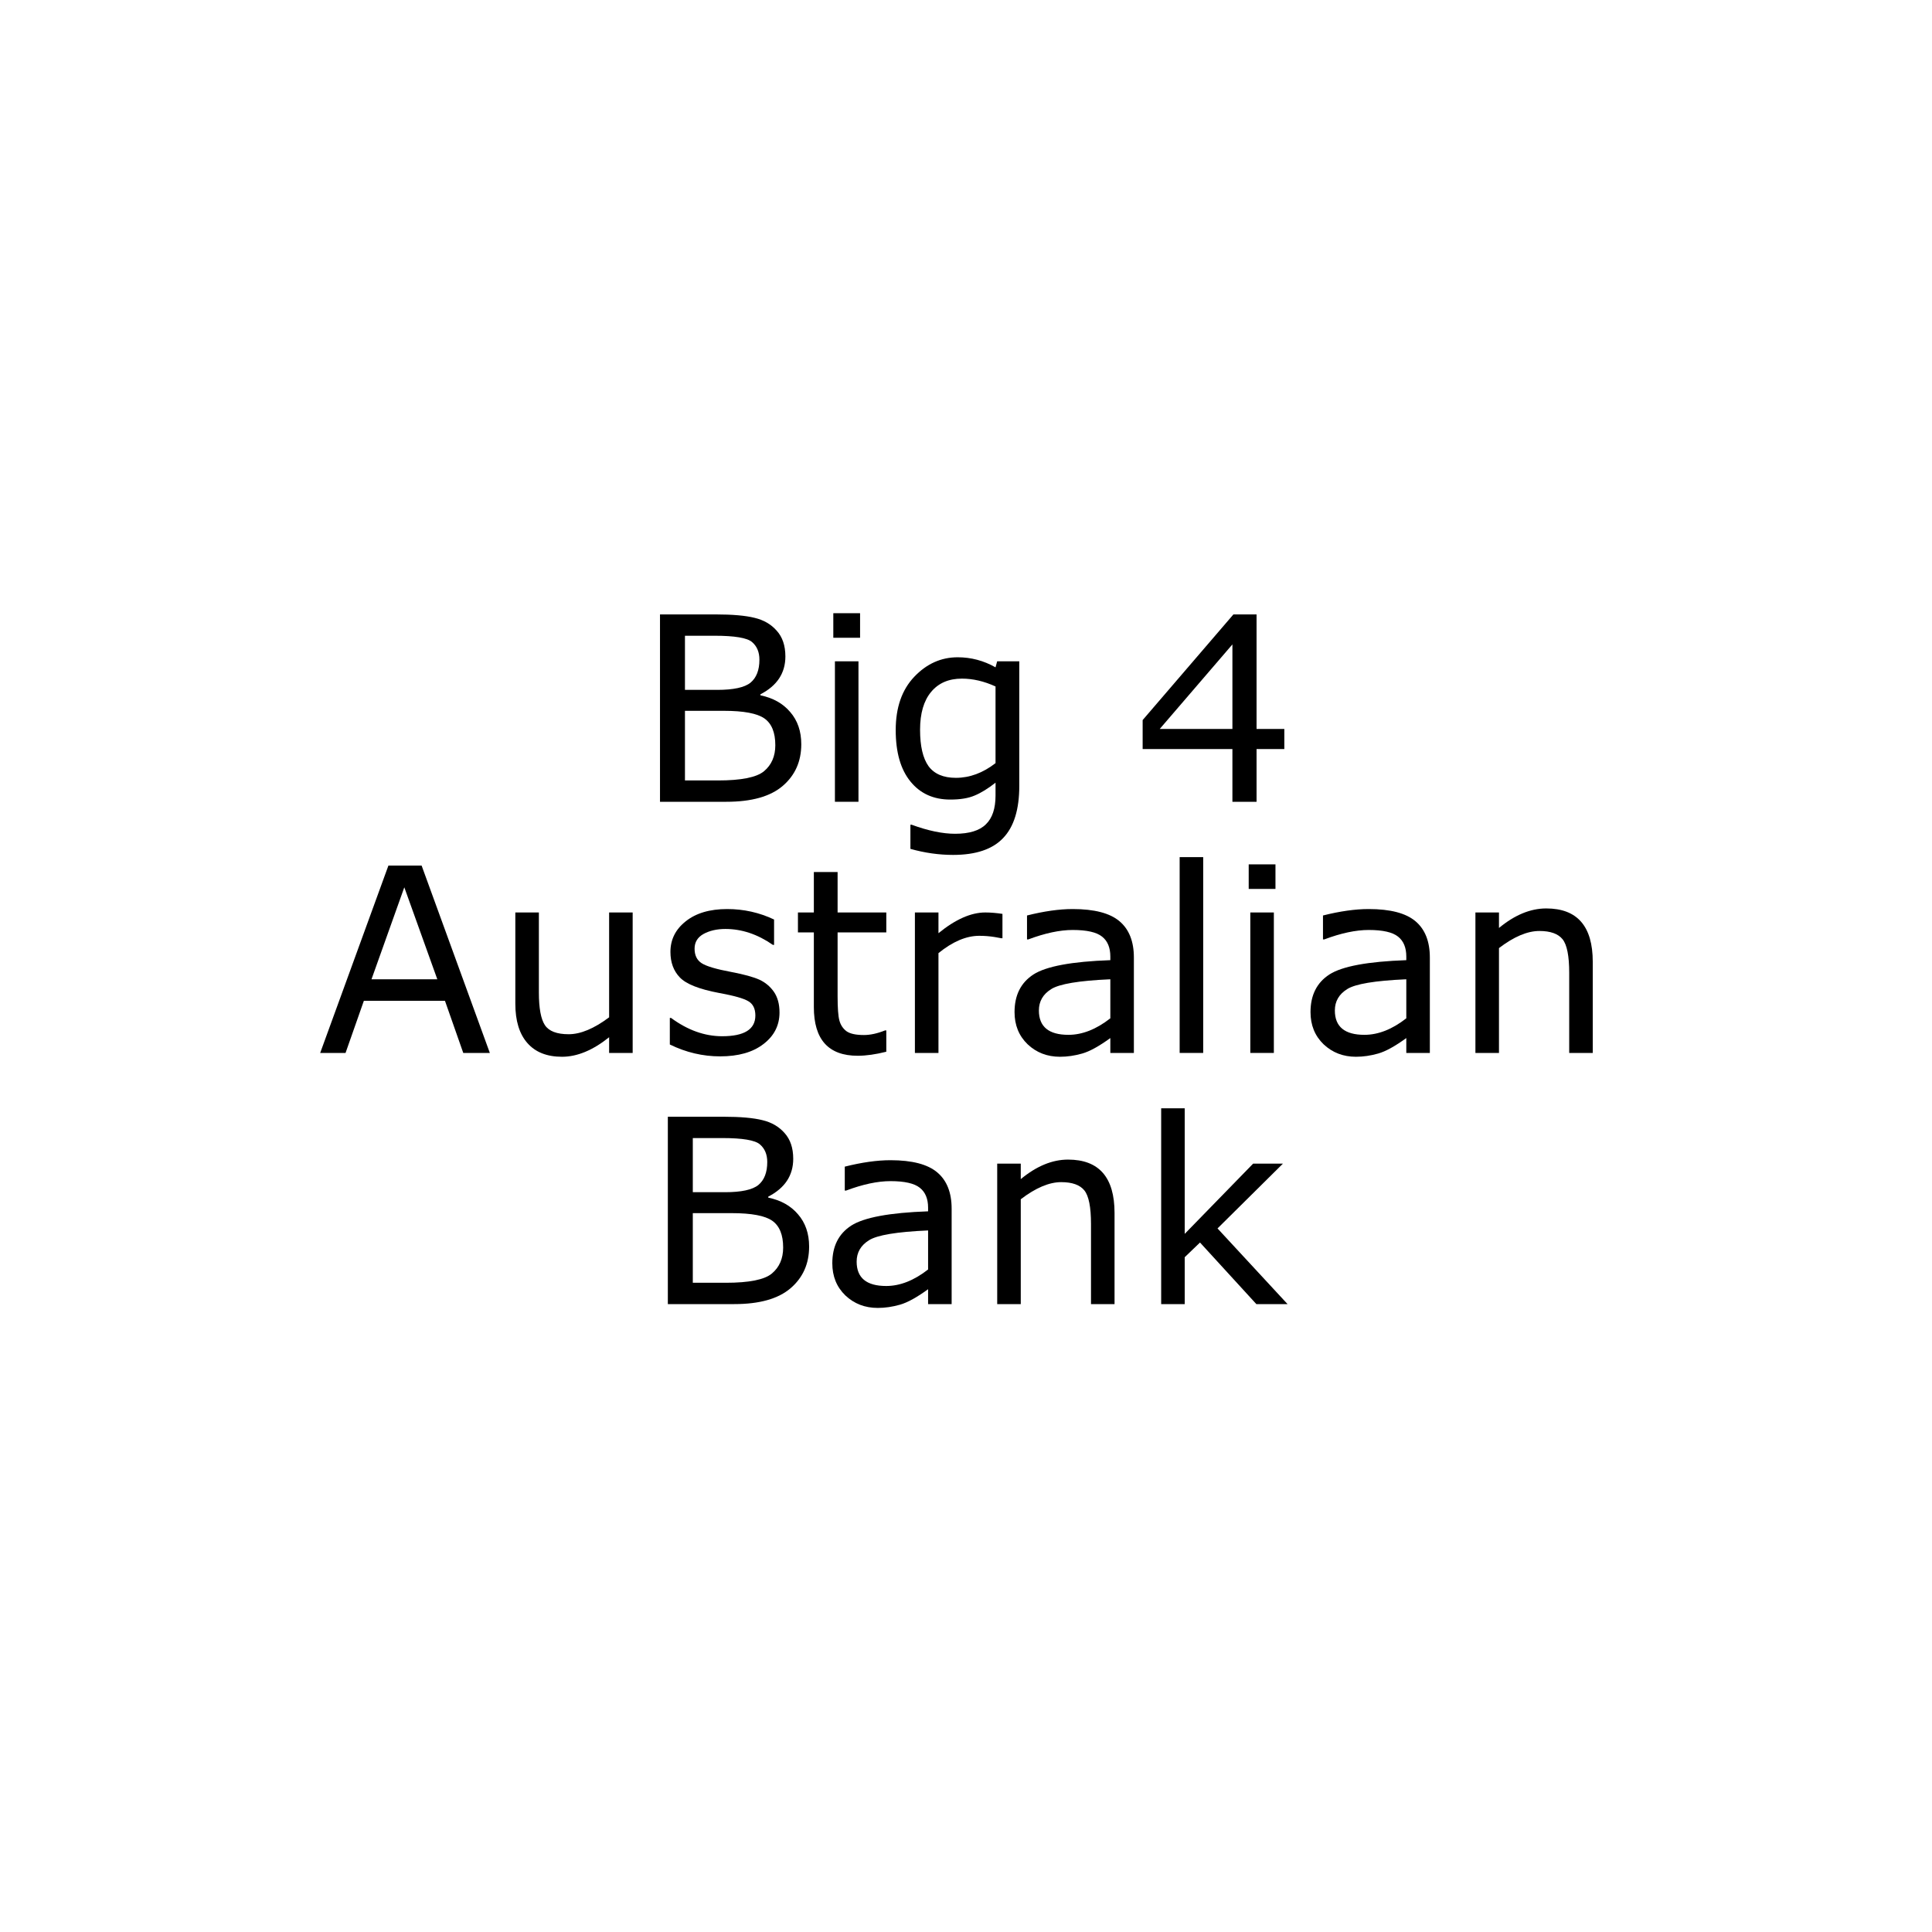
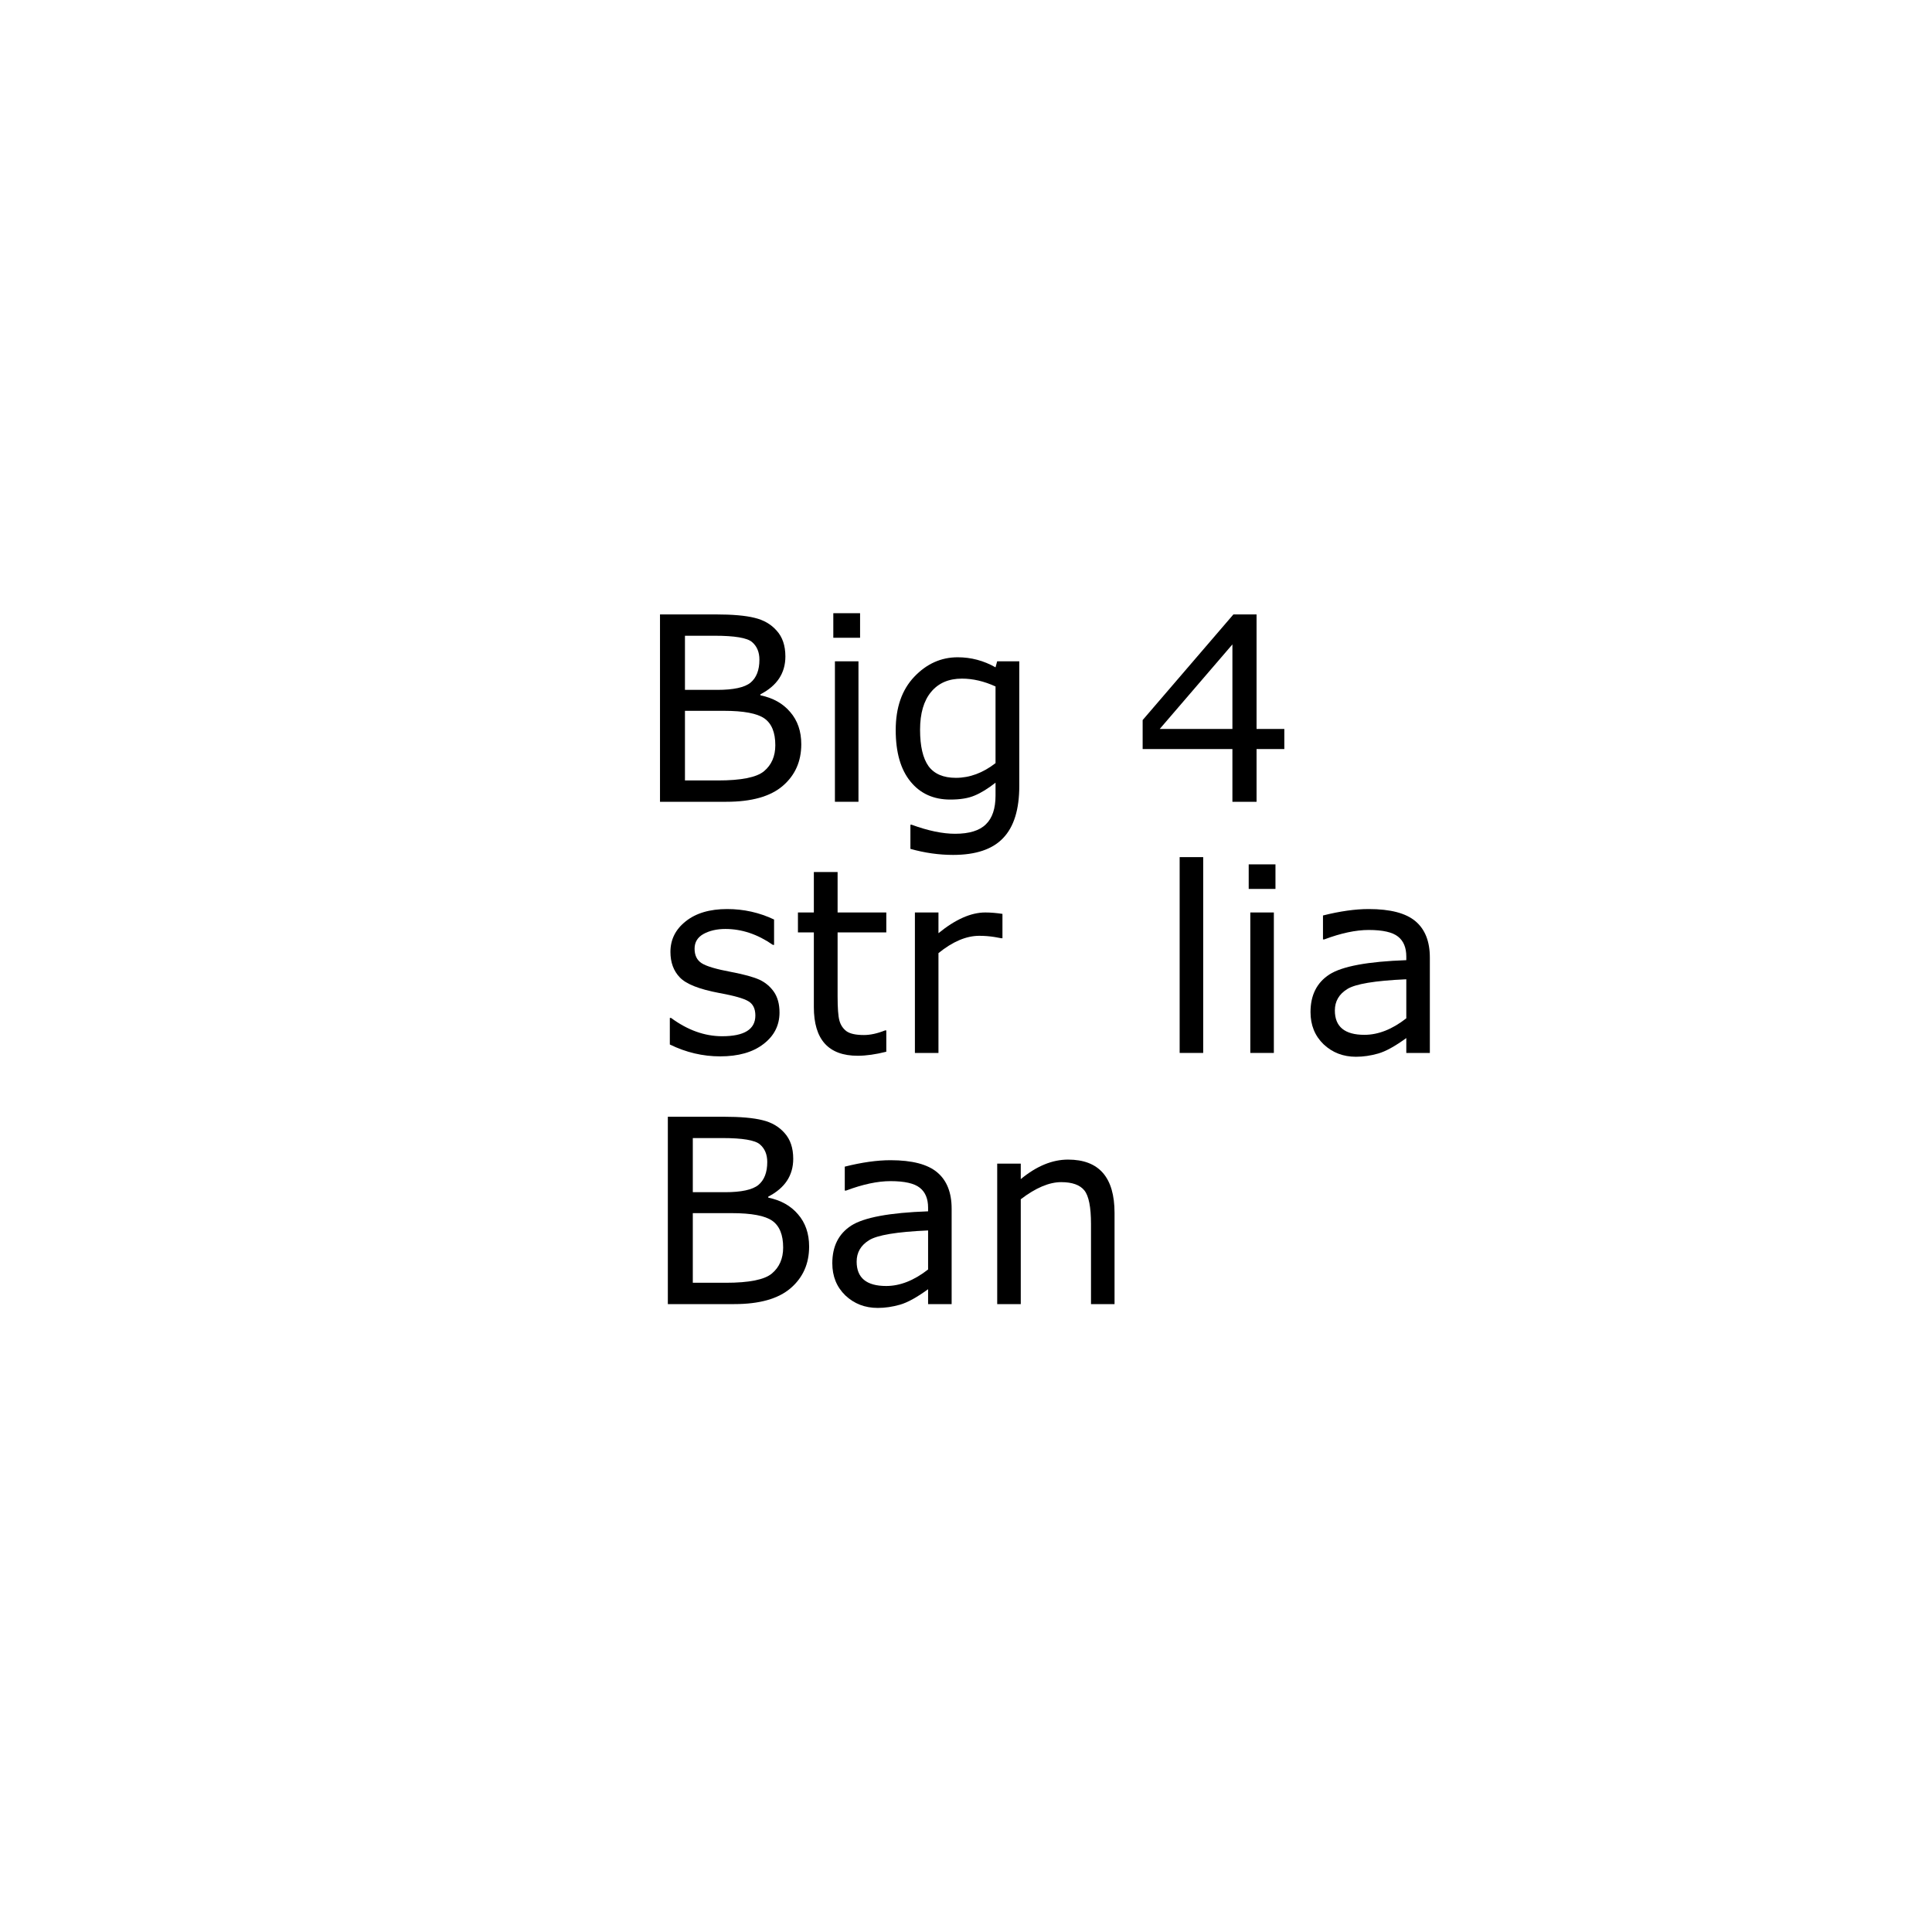
<svg xmlns="http://www.w3.org/2000/svg" width="200" viewBox="0 0 150 150" height="200" preserveAspectRatio="xMidYMid meet">
  <defs>
    <g />
  </defs>
  <g fill="#000000" fill-opacity="1">
    <g transform="translate(49.289, 62.25)">
      <g>
        <path d="M 1.953 0 L 1.953 -14.547 L 6.266 -14.547 C 7.586 -14.547 8.598 -14.457 9.297 -14.281 C 10.004 -14.113 10.578 -13.781 11.016 -13.281 C 11.461 -12.789 11.688 -12.125 11.688 -11.281 C 11.688 -9.988 11.039 -9.008 9.75 -8.344 L 9.75 -8.266 C 10.727 -8.066 11.5 -7.633 12.062 -6.969 C 12.633 -6.312 12.922 -5.477 12.922 -4.469 C 12.922 -3.133 12.441 -2.055 11.484 -1.234 C 10.523 -0.41 9.066 0 7.109 0 Z M 3.891 -12.891 L 3.891 -8.688 L 6.391 -8.688 C 7.66 -8.688 8.523 -8.875 8.984 -9.25 C 9.441 -9.633 9.672 -10.227 9.672 -11.031 C 9.672 -11.625 9.477 -12.082 9.094 -12.406 C 8.719 -12.727 7.75 -12.891 6.188 -12.891 Z M 3.891 -7.062 L 3.891 -1.656 L 6.453 -1.656 C 8.266 -1.656 9.457 -1.895 10.031 -2.375 C 10.613 -2.863 10.906 -3.535 10.906 -4.391 C 10.906 -5.379 10.625 -6.07 10.062 -6.469 C 9.5 -6.863 8.453 -7.062 6.922 -7.062 Z M 3.891 -7.062 " />
      </g>
    </g>
  </g>
  <g fill="#000000" fill-opacity="1">
    <g transform="translate(62.995, 62.25)">
      <g>
        <path d="M 3.781 -12.734 L 1.703 -12.734 L 1.703 -14.641 L 3.781 -14.641 Z M 3.656 0 L 1.828 0 L 1.828 -10.906 L 3.656 -10.906 Z M 3.656 0 " />
      </g>
    </g>
  </g>
  <g fill="#000000" fill-opacity="1">
    <g transform="translate(68.481, 62.25)">
      <g>
        <path d="M 10.656 -1.234 C 10.656 0.598 10.238 1.945 9.406 2.812 C 8.582 3.688 7.285 4.125 5.516 4.125 C 4.422 4.125 3.316 3.969 2.203 3.656 L 2.203 1.781 L 2.297 1.781 C 3.578 2.25 4.703 2.484 5.672 2.484 C 6.773 2.484 7.57 2.238 8.062 1.75 C 8.562 1.27 8.812 0.523 8.812 -0.484 L 8.812 -1.484 C 8.227 -1.023 7.688 -0.691 7.188 -0.484 C 6.695 -0.273 6.066 -0.172 5.297 -0.172 C 3.992 -0.172 2.961 -0.641 2.203 -1.578 C 1.441 -2.516 1.062 -3.844 1.062 -5.562 C 1.062 -7.312 1.539 -8.691 2.5 -9.703 C 3.457 -10.711 4.582 -11.219 5.875 -11.219 C 6.914 -11.219 7.895 -10.957 8.812 -10.438 L 8.938 -10.906 L 10.656 -10.906 Z M 8.812 -3 L 8.812 -8.953 C 7.926 -9.359 7.055 -9.562 6.203 -9.562 C 5.18 -9.562 4.383 -9.219 3.812 -8.531 C 3.238 -7.844 2.953 -6.863 2.953 -5.594 C 2.953 -4.32 3.172 -3.379 3.609 -2.766 C 4.055 -2.16 4.766 -1.859 5.734 -1.859 C 6.805 -1.859 7.832 -2.238 8.812 -3 Z M 8.812 -3 " />
      </g>
    </g>
  </g>
  <g fill="#000000" fill-opacity="1">
    <g transform="translate(80.937, 62.25)">
      <g />
    </g>
  </g>
  <g fill="#000000" fill-opacity="1">
    <g transform="translate(87.965, 62.25)">
      <g>
        <path d="M 11.75 -4.094 L 9.594 -4.094 L 9.594 0 L 7.719 0 L 7.719 -4.094 L 0.75 -4.094 L 0.75 -6.344 L 7.797 -14.547 L 9.594 -14.547 L 9.594 -5.656 L 11.75 -5.656 Z M 7.719 -5.656 L 7.719 -12.219 L 2.078 -5.656 Z M 7.719 -5.656 " />
      </g>
    </g>
  </g>
  <g fill="#000000" fill-opacity="1">
    <g transform="translate(24.609, 81.75)">
      <g>
-         <path d="M 13.422 0 L 11.359 0 L 9.938 -4.047 L 3.641 -4.047 L 2.219 0 L 0.25 0 L 5.547 -14.547 L 8.125 -14.547 Z M 9.344 -5.719 L 6.781 -12.859 L 4.234 -5.719 Z M 9.344 -5.719 " />
-       </g>
+         </g>
    </g>
  </g>
  <g fill="#000000" fill-opacity="1">
    <g transform="translate(38.276, 81.75)">
      <g>
-         <path d="M 10.844 0 L 9.016 0 L 9.016 -1.219 C 7.754 -0.207 6.535 0.297 5.359 0.297 C 4.191 0.297 3.297 -0.055 2.672 -0.766 C 2.047 -1.473 1.734 -2.492 1.734 -3.828 L 1.734 -10.906 L 3.562 -10.906 L 3.562 -4.703 C 3.562 -3.473 3.719 -2.625 4.031 -2.156 C 4.344 -1.688 4.957 -1.453 5.875 -1.453 C 6.801 -1.453 7.848 -1.891 9.016 -2.766 L 9.016 -10.906 L 10.844 -10.906 Z M 10.844 0 " />
-       </g>
+         </g>
    </g>
  </g>
  <g fill="#000000" fill-opacity="1">
    <g transform="translate(50.927, 81.75)">
      <g>
        <path d="M 1.078 -0.656 L 1.078 -2.719 L 1.172 -2.719 C 2.461 -1.77 3.785 -1.297 5.141 -1.297 C 6.859 -1.297 7.719 -1.832 7.719 -2.906 C 7.719 -3.438 7.535 -3.805 7.172 -4.016 C 6.816 -4.234 6.062 -4.445 4.906 -4.656 C 3.363 -4.945 2.348 -5.348 1.859 -5.859 C 1.367 -6.367 1.125 -7.031 1.125 -7.844 C 1.125 -8.801 1.52 -9.594 2.312 -10.219 C 3.102 -10.852 4.176 -11.172 5.531 -11.172 C 6.82 -11.172 8.035 -10.898 9.172 -10.359 L 9.172 -8.391 L 9.078 -8.391 C 7.898 -9.211 6.672 -9.625 5.391 -9.625 C 4.723 -9.625 4.156 -9.492 3.688 -9.234 C 3.227 -8.973 3 -8.594 3 -8.094 C 3 -7.582 3.18 -7.207 3.547 -6.969 C 3.922 -6.727 4.695 -6.5 5.875 -6.281 C 6.852 -6.094 7.57 -5.895 8.031 -5.688 C 8.488 -5.477 8.863 -5.164 9.156 -4.75 C 9.445 -4.332 9.594 -3.797 9.594 -3.141 C 9.594 -2.141 9.176 -1.32 8.344 -0.688 C 7.52 -0.051 6.398 0.266 4.984 0.266 C 3.641 0.266 2.336 -0.039 1.078 -0.656 Z M 1.078 -0.656 " />
      </g>
    </g>
  </g>
  <g fill="#000000" fill-opacity="1">
    <g transform="translate(61.343, 81.75)">
      <g>
        <path d="M 7.469 -0.094 C 6.645 0.113 5.906 0.219 5.25 0.219 C 2.977 0.219 1.844 -1.039 1.844 -3.562 L 1.844 -9.359 L 0.609 -9.359 L 0.609 -10.906 L 1.844 -10.906 L 1.844 -14.047 L 3.688 -14.047 L 3.688 -10.906 L 7.469 -10.906 L 7.469 -9.359 L 3.688 -9.359 L 3.688 -4.391 C 3.688 -3.484 3.734 -2.859 3.828 -2.516 C 3.922 -2.172 4.102 -1.895 4.375 -1.688 C 4.656 -1.488 5.109 -1.391 5.734 -1.391 C 6.223 -1.391 6.77 -1.508 7.375 -1.75 L 7.469 -1.75 Z M 7.469 -0.094 " />
      </g>
    </g>
  </g>
  <g fill="#000000" fill-opacity="1">
    <g transform="translate(69.221, 81.75)">
      <g>
        <path d="M 8.609 -8.906 L 8.516 -8.906 L 8 -9 C 7.613 -9.062 7.219 -9.094 6.812 -9.094 C 5.801 -9.094 4.742 -8.645 3.641 -7.75 L 3.641 0 L 1.812 0 L 1.812 -10.906 L 3.641 -10.906 L 3.641 -9.297 C 4.953 -10.367 6.164 -10.906 7.281 -10.906 C 7.695 -10.906 8.141 -10.867 8.609 -10.797 Z M 8.609 -8.906 " />
      </g>
    </g>
  </g>
  <g fill="#000000" fill-opacity="1">
    <g transform="translate(77.753, 81.75)">
      <g>
-         <path d="M 10.281 0 L 8.453 0 L 8.453 -1.156 C 7.578 -0.52 6.848 -0.117 6.266 0.047 C 5.691 0.211 5.117 0.297 4.547 0.297 C 3.555 0.297 2.719 -0.023 2.031 -0.672 C 1.352 -1.328 1.016 -2.16 1.016 -3.172 C 1.016 -4.484 1.504 -5.457 2.484 -6.094 C 3.473 -6.727 5.461 -7.098 8.453 -7.203 L 8.453 -7.484 C 8.453 -8.18 8.238 -8.695 7.812 -9.031 C 7.383 -9.375 6.625 -9.547 5.531 -9.547 C 4.531 -9.547 3.379 -9.301 2.078 -8.812 L 1.984 -8.812 L 1.984 -10.672 C 3.305 -11.004 4.488 -11.172 5.531 -11.172 C 7.219 -11.172 8.43 -10.852 9.172 -10.219 C 9.91 -9.594 10.281 -8.656 10.281 -7.406 Z M 8.453 -2.688 L 8.453 -5.719 C 6.023 -5.613 4.492 -5.359 3.859 -4.953 C 3.223 -4.555 2.906 -4.004 2.906 -3.297 C 2.906 -2.035 3.672 -1.406 5.203 -1.406 C 6.273 -1.406 7.359 -1.832 8.453 -2.688 Z M 8.453 -2.688 " />
-       </g>
+         </g>
    </g>
  </g>
  <g fill="#000000" fill-opacity="1">
    <g transform="translate(89.76, 81.75)">
      <g>
        <path d="M 3.656 0 L 1.828 0 L 1.828 -15.203 L 3.656 -15.203 Z M 3.656 0 " />
      </g>
    </g>
  </g>
  <g fill="#000000" fill-opacity="1">
    <g transform="translate(95.246, 81.75)">
      <g>
        <path d="M 3.781 -12.734 L 1.703 -12.734 L 1.703 -14.641 L 3.781 -14.641 Z M 3.656 0 L 1.828 0 L 1.828 -10.906 L 3.656 -10.906 Z M 3.656 0 " />
      </g>
    </g>
  </g>
  <g fill="#000000" fill-opacity="1">
    <g transform="translate(100.732, 81.75)">
      <g>
        <path d="M 10.281 0 L 8.453 0 L 8.453 -1.156 C 7.578 -0.52 6.848 -0.117 6.266 0.047 C 5.691 0.211 5.117 0.297 4.547 0.297 C 3.555 0.297 2.719 -0.023 2.031 -0.672 C 1.352 -1.328 1.016 -2.16 1.016 -3.172 C 1.016 -4.484 1.504 -5.457 2.484 -6.094 C 3.473 -6.727 5.461 -7.098 8.453 -7.203 L 8.453 -7.484 C 8.453 -8.18 8.238 -8.695 7.812 -9.031 C 7.383 -9.375 6.625 -9.547 5.531 -9.547 C 4.531 -9.547 3.379 -9.301 2.078 -8.812 L 1.984 -8.812 L 1.984 -10.672 C 3.305 -11.004 4.488 -11.172 5.531 -11.172 C 7.219 -11.172 8.43 -10.852 9.172 -10.219 C 9.91 -9.594 10.281 -8.656 10.281 -7.406 Z M 8.453 -2.688 L 8.453 -5.719 C 6.023 -5.613 4.492 -5.359 3.859 -4.953 C 3.223 -4.555 2.906 -4.004 2.906 -3.297 C 2.906 -2.035 3.672 -1.406 5.203 -1.406 C 6.273 -1.406 7.359 -1.832 8.453 -2.688 Z M 8.453 -2.688 " />
      </g>
    </g>
  </g>
  <g fill="#000000" fill-opacity="1">
    <g transform="translate(112.739, 81.75)">
      <g>
-         <path d="M 10.922 0 L 9.094 0 L 9.094 -6.219 C 9.094 -7.531 8.922 -8.398 8.578 -8.828 C 8.234 -9.254 7.633 -9.469 6.781 -9.469 C 5.844 -9.469 4.797 -9.023 3.641 -8.141 L 3.641 0 L 1.812 0 L 1.812 -10.906 L 3.641 -10.906 L 3.641 -9.703 C 4.859 -10.711 6.082 -11.219 7.312 -11.219 C 9.719 -11.219 10.922 -9.836 10.922 -7.078 Z M 10.922 0 " />
-       </g>
+         </g>
    </g>
  </g>
  <g fill="#000000" fill-opacity="1">
    <g transform="translate(49.898, 101.25)">
      <g>
        <path d="M 1.953 0 L 1.953 -14.547 L 6.266 -14.547 C 7.586 -14.547 8.598 -14.457 9.297 -14.281 C 10.004 -14.113 10.578 -13.781 11.016 -13.281 C 11.461 -12.789 11.688 -12.125 11.688 -11.281 C 11.688 -9.988 11.039 -9.008 9.75 -8.344 L 9.75 -8.266 C 10.727 -8.066 11.5 -7.633 12.062 -6.969 C 12.633 -6.312 12.922 -5.477 12.922 -4.469 C 12.922 -3.133 12.441 -2.055 11.484 -1.234 C 10.523 -0.41 9.066 0 7.109 0 Z M 3.891 -12.891 L 3.891 -8.688 L 6.391 -8.688 C 7.66 -8.688 8.523 -8.875 8.984 -9.25 C 9.441 -9.633 9.672 -10.227 9.672 -11.031 C 9.672 -11.625 9.477 -12.082 9.094 -12.406 C 8.719 -12.727 7.75 -12.891 6.188 -12.891 Z M 3.891 -7.062 L 3.891 -1.656 L 6.453 -1.656 C 8.266 -1.656 9.457 -1.895 10.031 -2.375 C 10.613 -2.863 10.906 -3.535 10.906 -4.391 C 10.906 -5.379 10.625 -6.07 10.062 -6.469 C 9.5 -6.863 8.453 -7.062 6.922 -7.062 Z M 3.891 -7.062 " />
      </g>
    </g>
  </g>
  <g fill="#000000" fill-opacity="1">
    <g transform="translate(63.604, 101.25)">
      <g>
        <path d="M 10.281 0 L 8.453 0 L 8.453 -1.156 C 7.578 -0.52 6.848 -0.117 6.266 0.047 C 5.691 0.211 5.117 0.297 4.547 0.297 C 3.555 0.297 2.719 -0.023 2.031 -0.672 C 1.352 -1.328 1.016 -2.16 1.016 -3.172 C 1.016 -4.484 1.504 -5.457 2.484 -6.094 C 3.473 -6.727 5.461 -7.098 8.453 -7.203 L 8.453 -7.484 C 8.453 -8.18 8.238 -8.695 7.812 -9.031 C 7.383 -9.375 6.625 -9.547 5.531 -9.547 C 4.531 -9.547 3.379 -9.301 2.078 -8.812 L 1.984 -8.812 L 1.984 -10.672 C 3.305 -11.004 4.488 -11.172 5.531 -11.172 C 7.219 -11.172 8.43 -10.852 9.172 -10.219 C 9.91 -9.594 10.281 -8.656 10.281 -7.406 Z M 8.453 -2.688 L 8.453 -5.719 C 6.023 -5.613 4.492 -5.359 3.859 -4.953 C 3.223 -4.555 2.906 -4.004 2.906 -3.297 C 2.906 -2.035 3.672 -1.406 5.203 -1.406 C 6.273 -1.406 7.359 -1.832 8.453 -2.688 Z M 8.453 -2.688 " />
      </g>
    </g>
  </g>
  <g fill="#000000" fill-opacity="1">
    <g transform="translate(75.611, 101.25)">
      <g>
        <path d="M 10.922 0 L 9.094 0 L 9.094 -6.219 C 9.094 -7.531 8.922 -8.398 8.578 -8.828 C 8.234 -9.254 7.633 -9.469 6.781 -9.469 C 5.844 -9.469 4.797 -9.023 3.641 -8.141 L 3.641 0 L 1.812 0 L 1.812 -10.906 L 3.641 -10.906 L 3.641 -9.703 C 4.859 -10.711 6.082 -11.219 7.312 -11.219 C 9.719 -11.219 10.922 -9.836 10.922 -7.078 Z M 10.922 0 " />
      </g>
    </g>
  </g>
  <g fill="#000000" fill-opacity="1">
    <g transform="translate(88.262, 101.25)">
      <g>
-         <path d="M 11.703 0 L 9.281 0 L 4.906 -4.781 L 3.719 -3.641 L 3.719 0 L 1.891 0 L 1.891 -15.203 L 3.719 -15.203 L 3.719 -5.453 L 9.031 -10.906 L 11.344 -10.906 L 6.266 -5.875 Z M 11.703 0 " />
-       </g>
+         </g>
    </g>
  </g>
</svg>